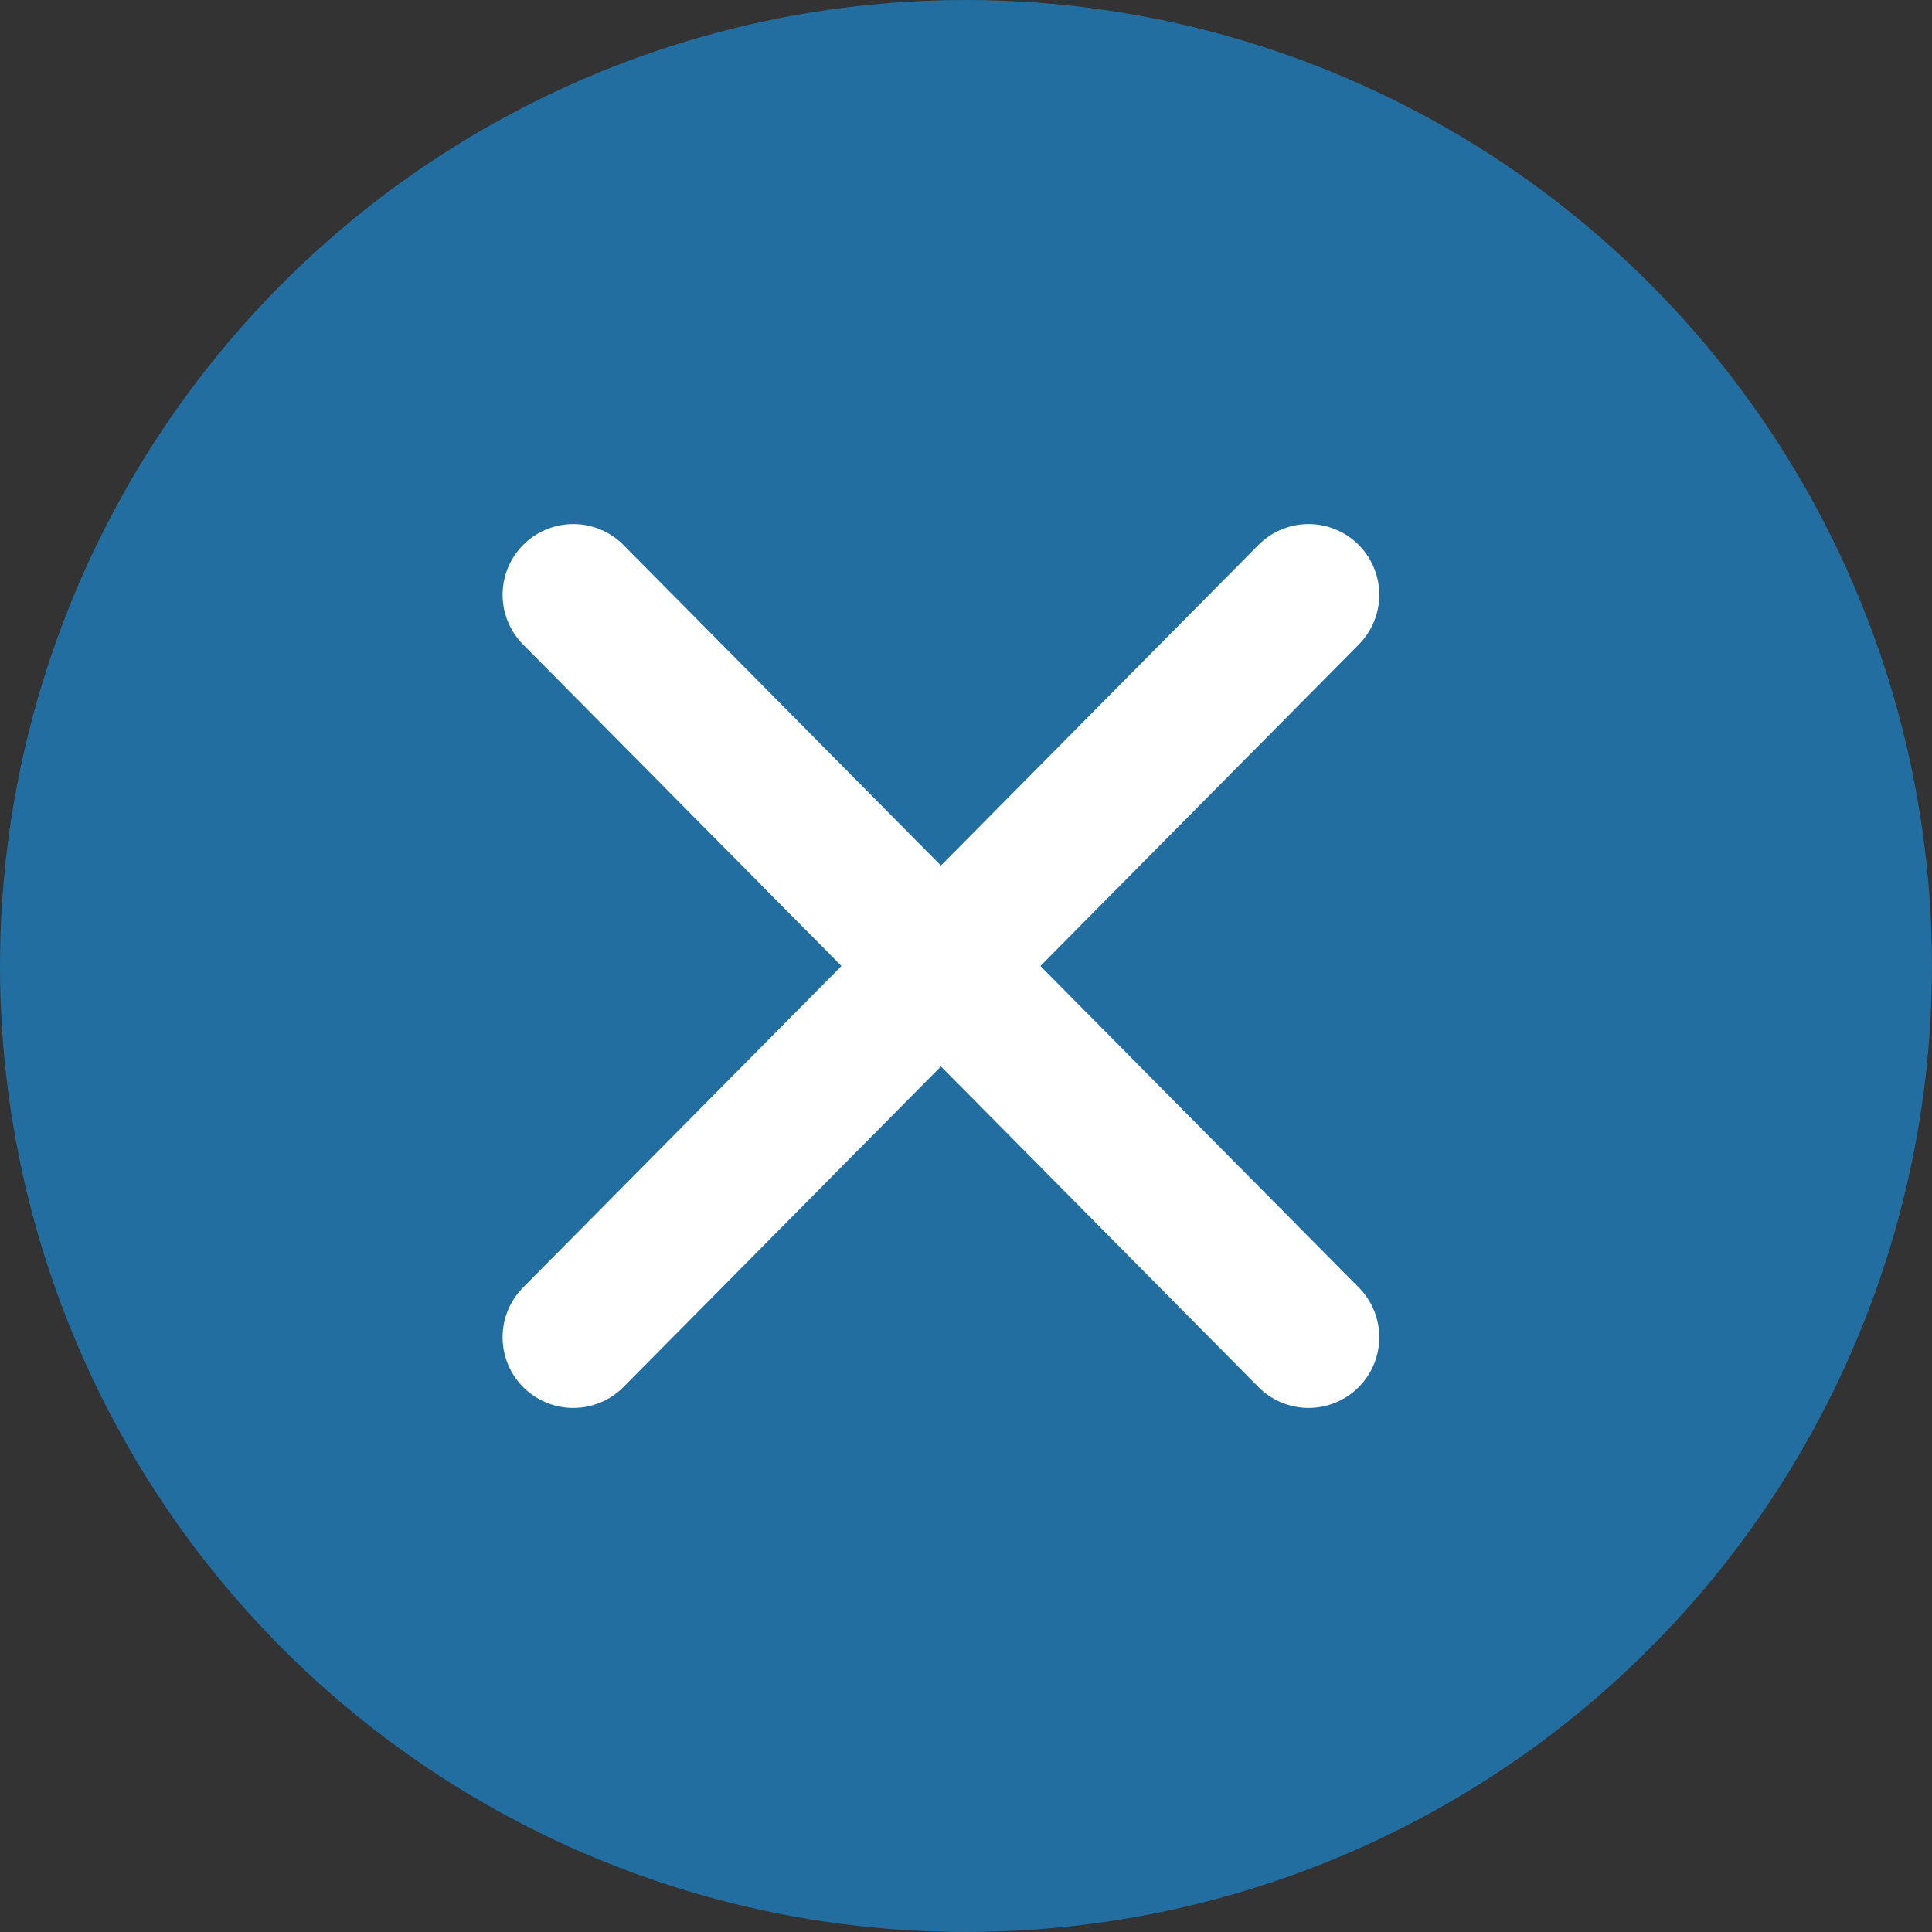
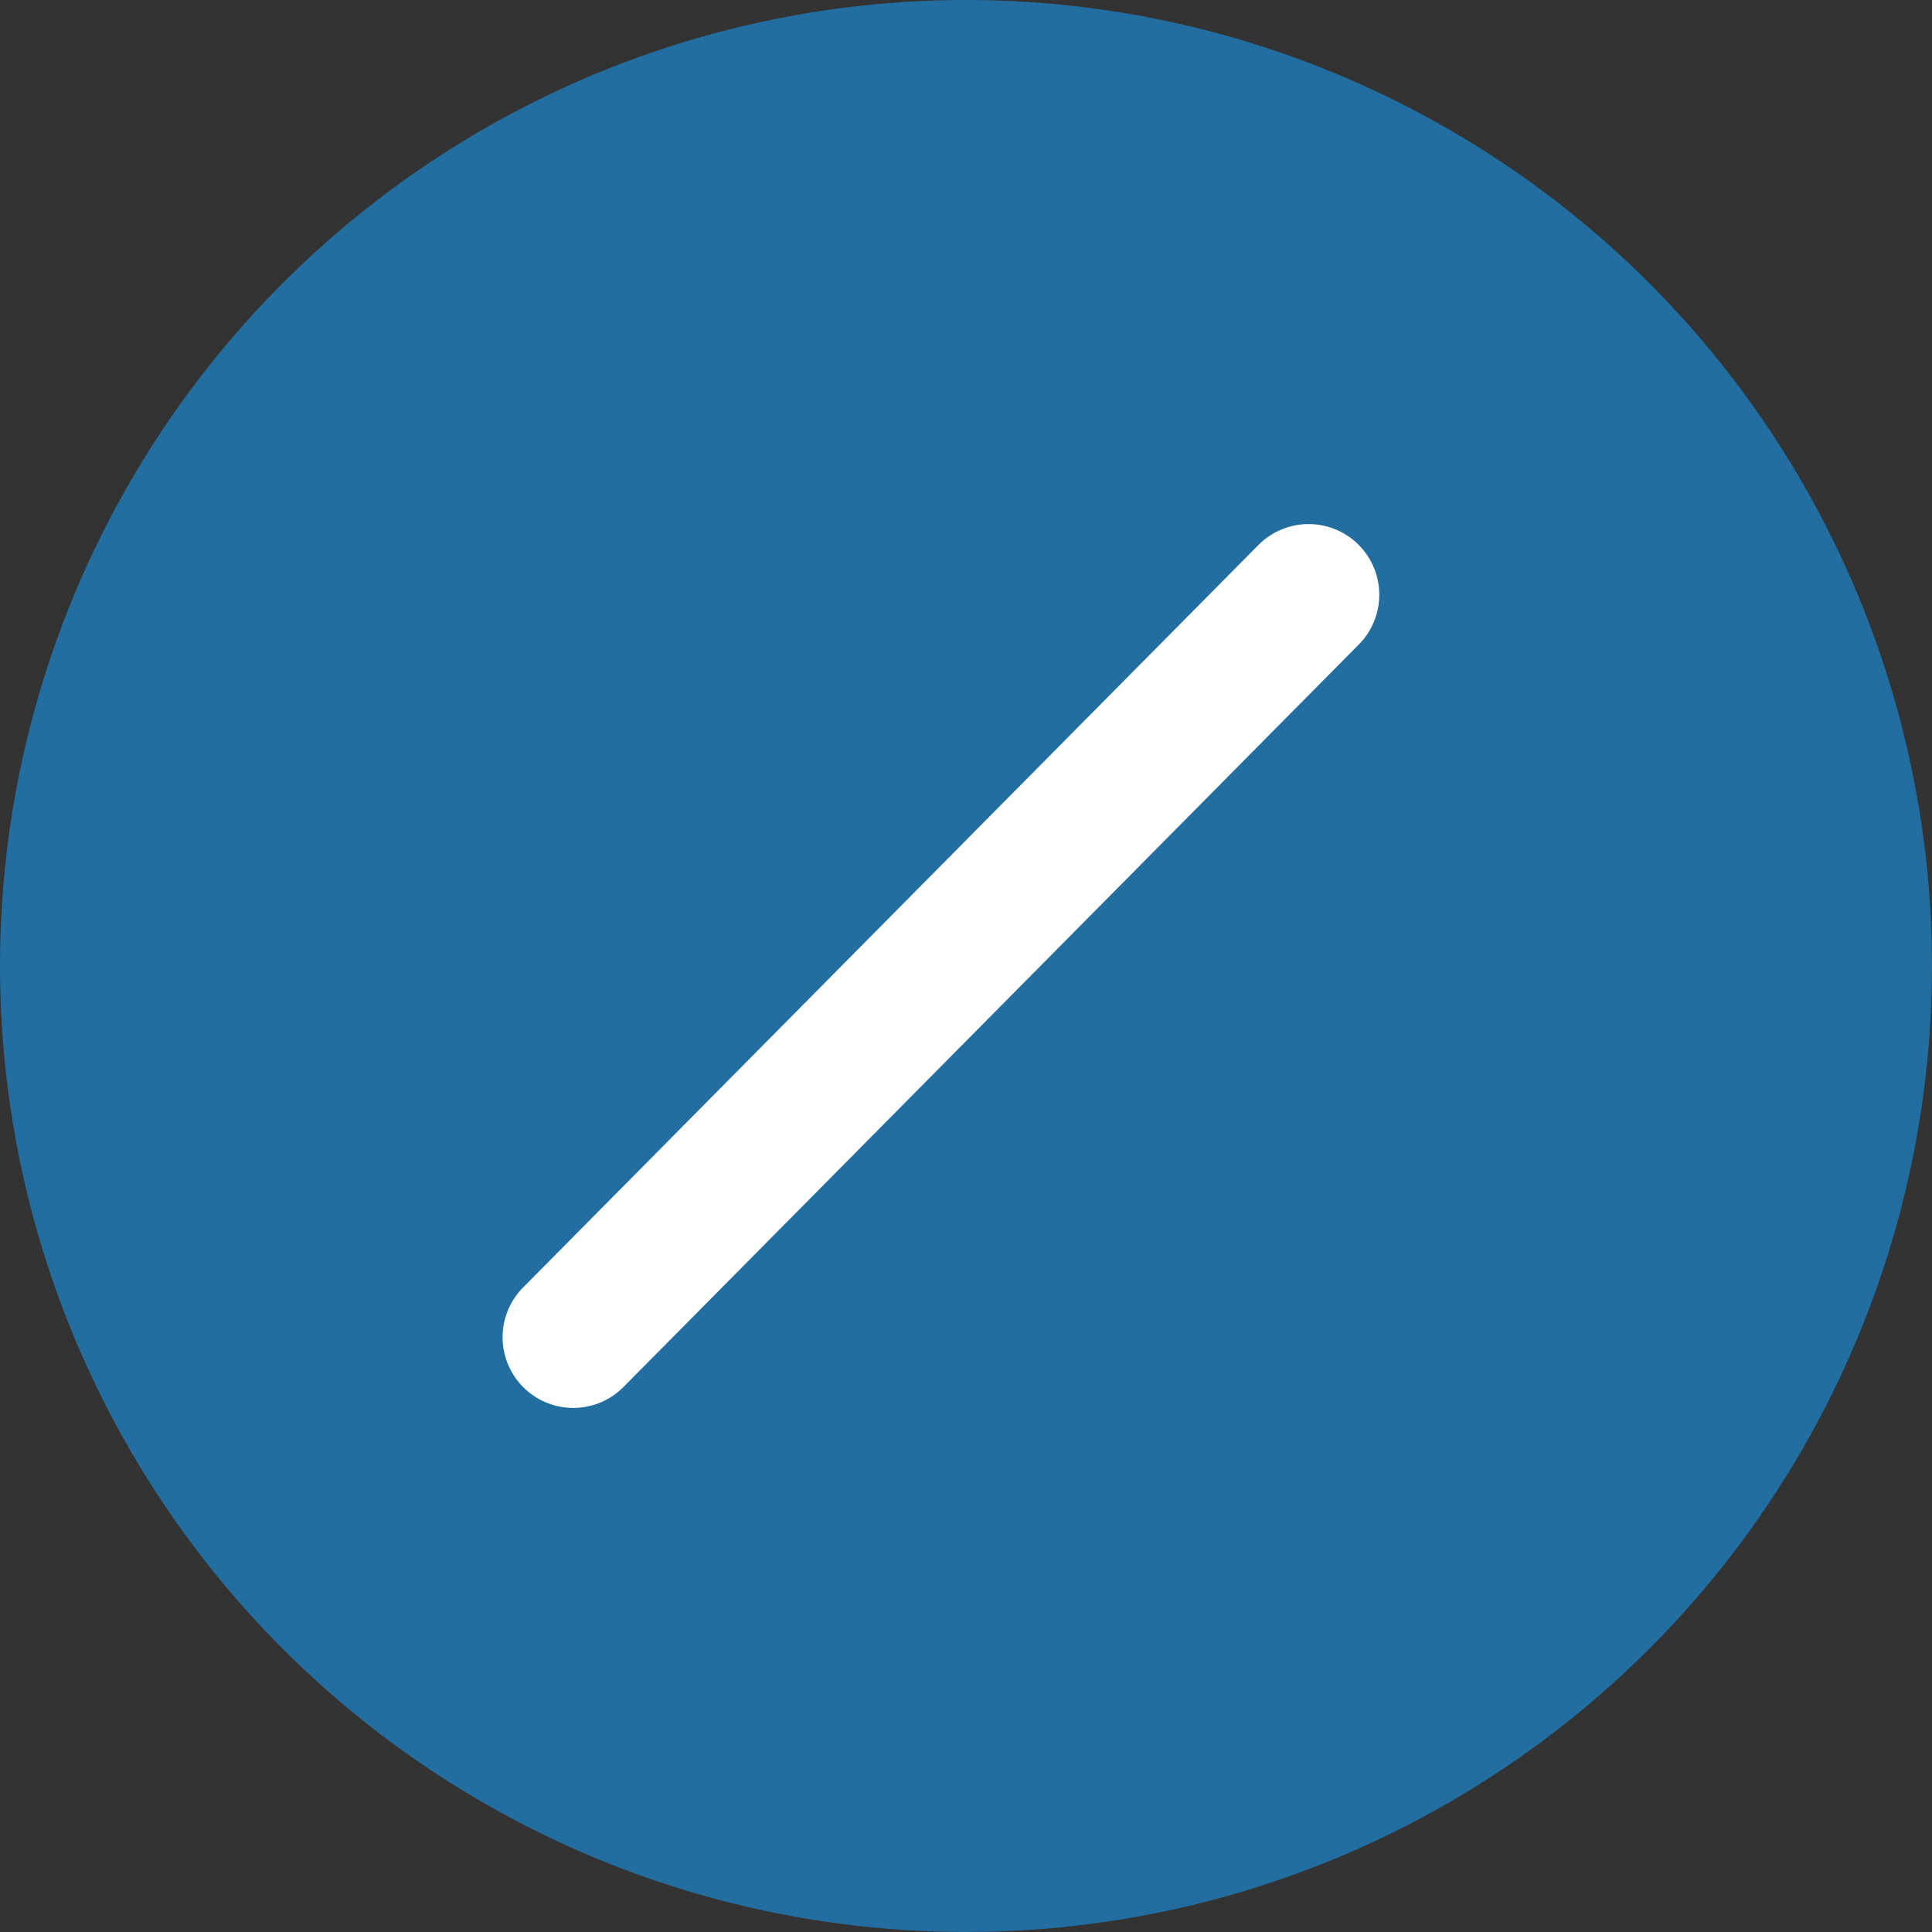
<svg xmlns="http://www.w3.org/2000/svg" id="close" viewBox="0 0 41.005 41.005">
  <rect x="0" y="0" width="41.005" height="41.005" fill="#333333" stroke="none" />
  <defs>
    <style>
      .cls-1 {
        fill: #236ea1;
        stroke: #236ea1;
      }

      .cls-1, .cls-2 {
        stroke-linecap: round;
        stroke-miterlimit: 10;
      }

      .cls-2 {
        fill: none;
        stroke: #fff;
        stroke-width: 3px;
      }
    </style>
  </defs>
  <circle id="Ellipse_6" data-name="Ellipse 6" class="cls-1" cx="20.002" cy="20.002" r="20.002" transform="translate(0.5 0.5)" />
  <g id="Group_881" data-name="Group 881" transform="translate(12.167 12.623)">
    <line id="Line_19" data-name="Line 19" class="cls-2" x1="15.607" y2="15.759" />
-     <line id="Line_20" data-name="Line 20" class="cls-2" x1="15.607" y1="15.759" />
  </g>
</svg>